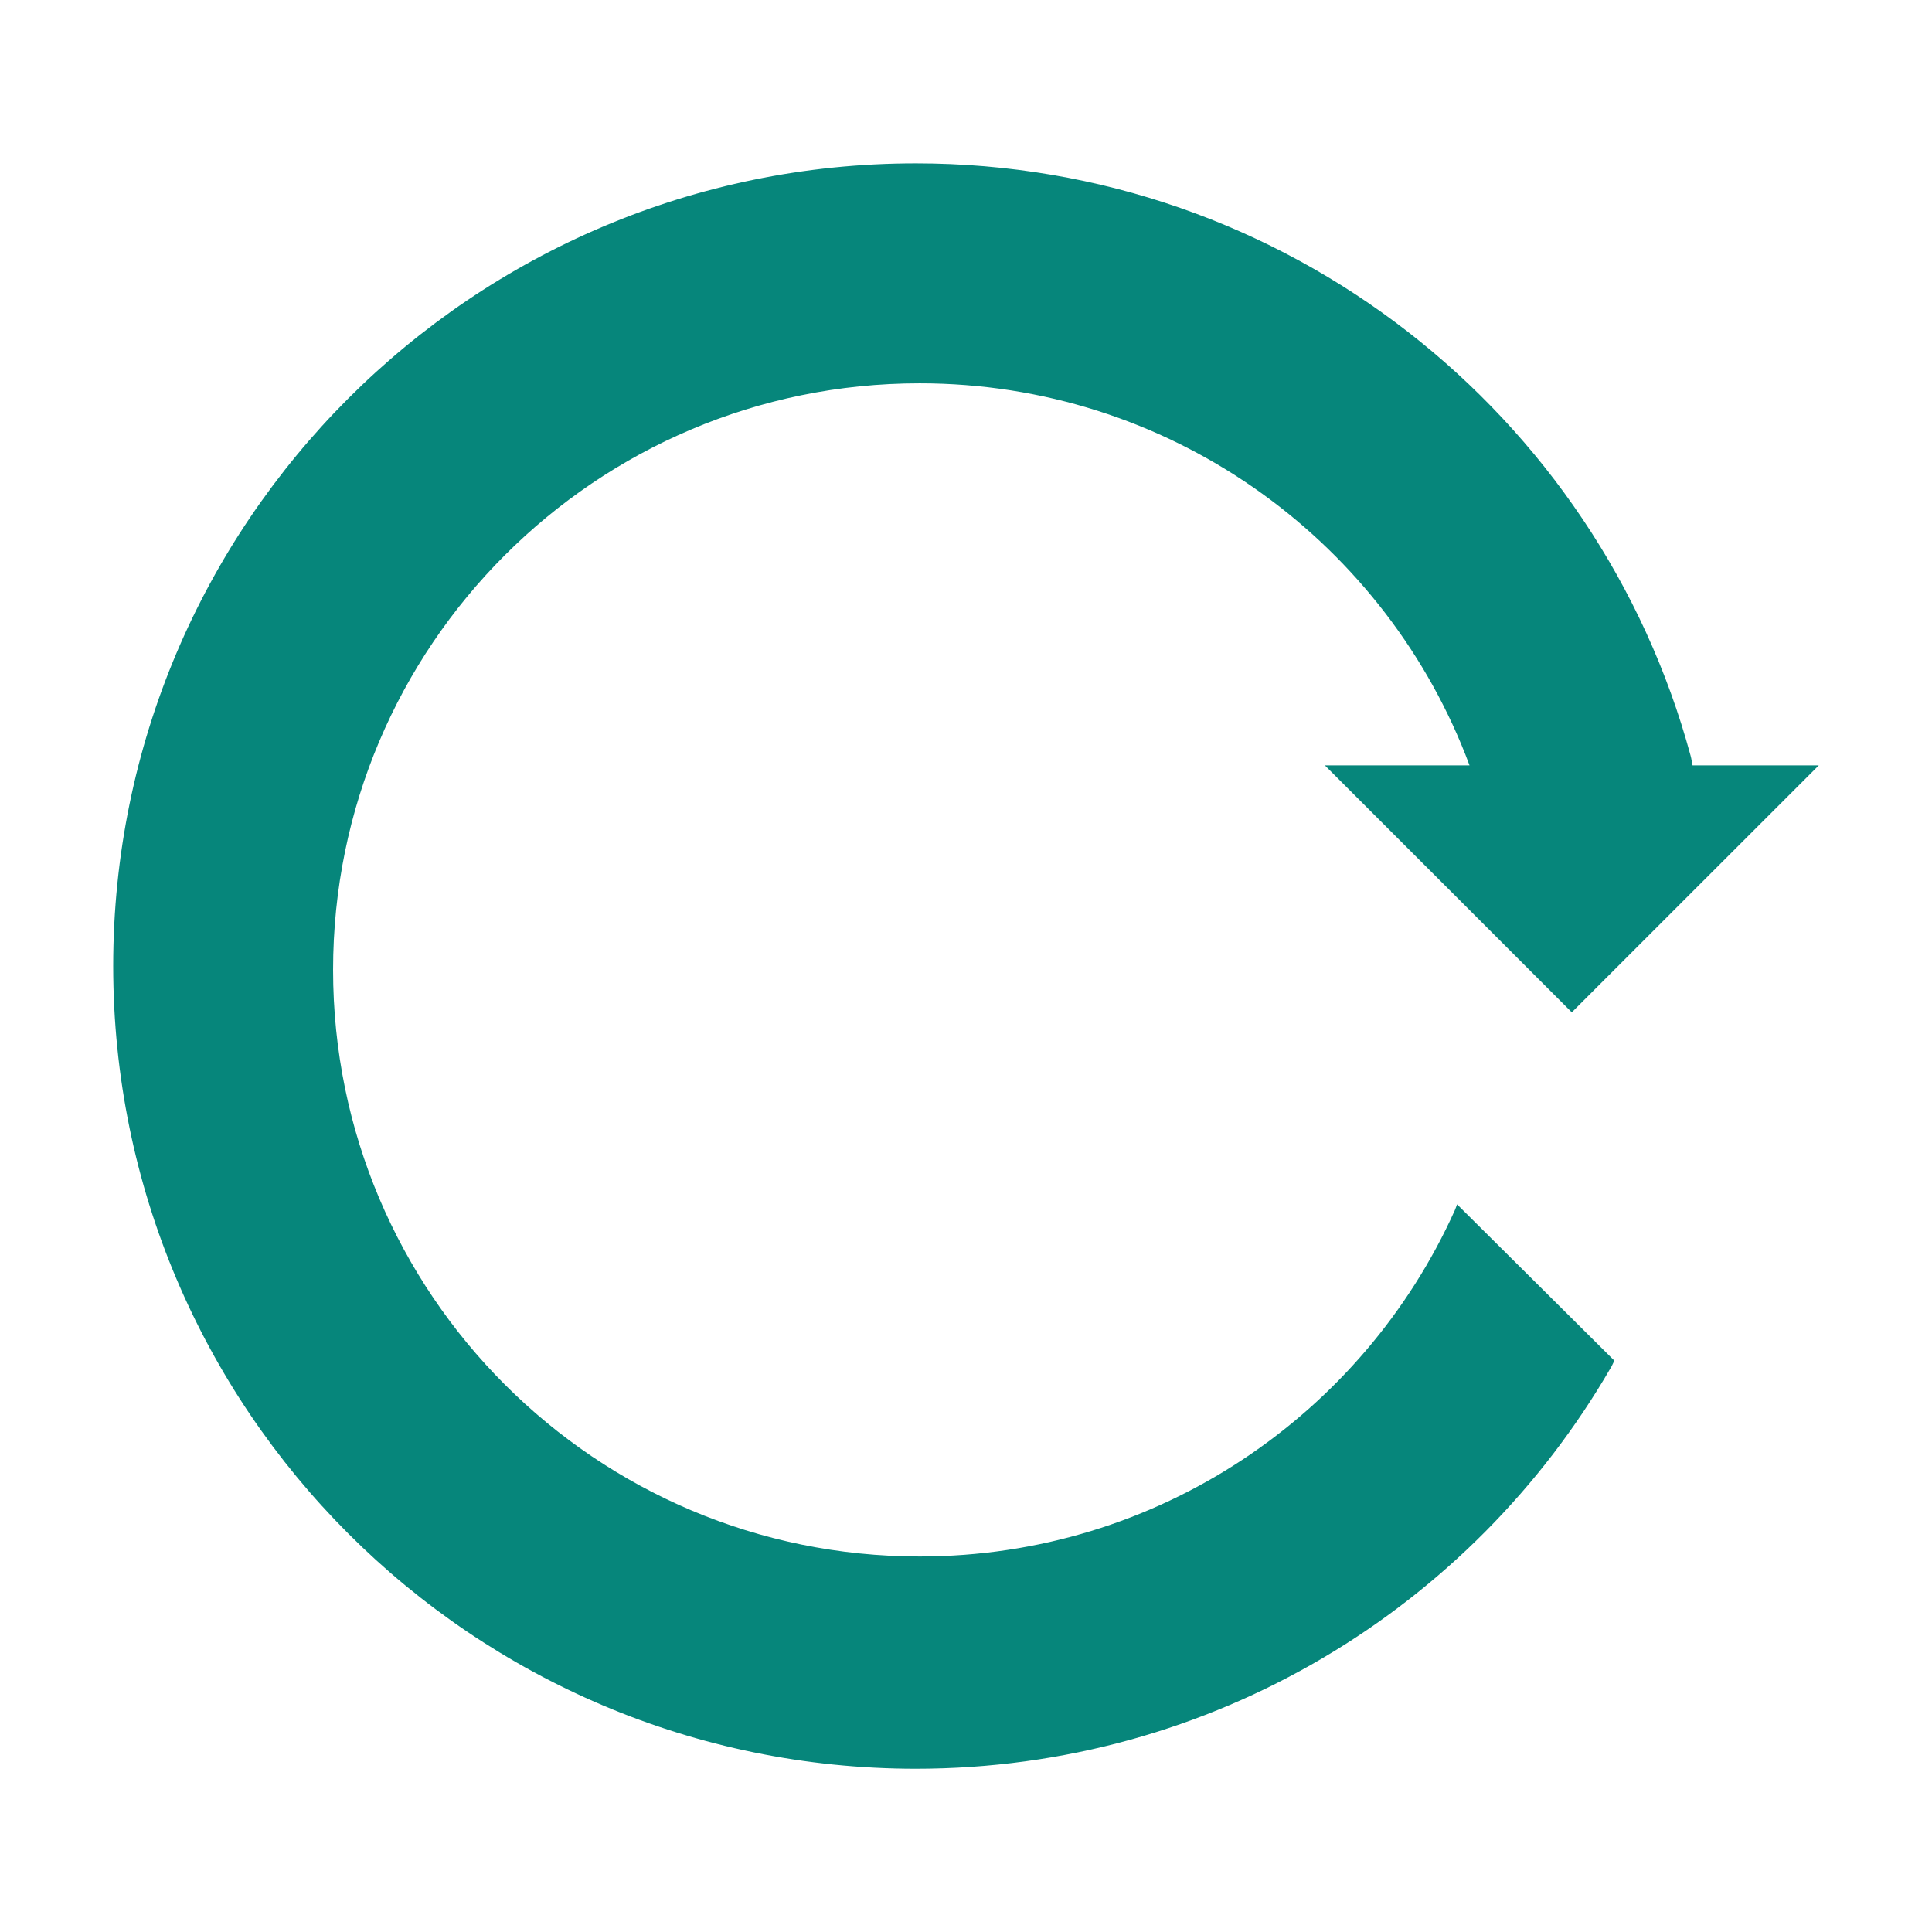
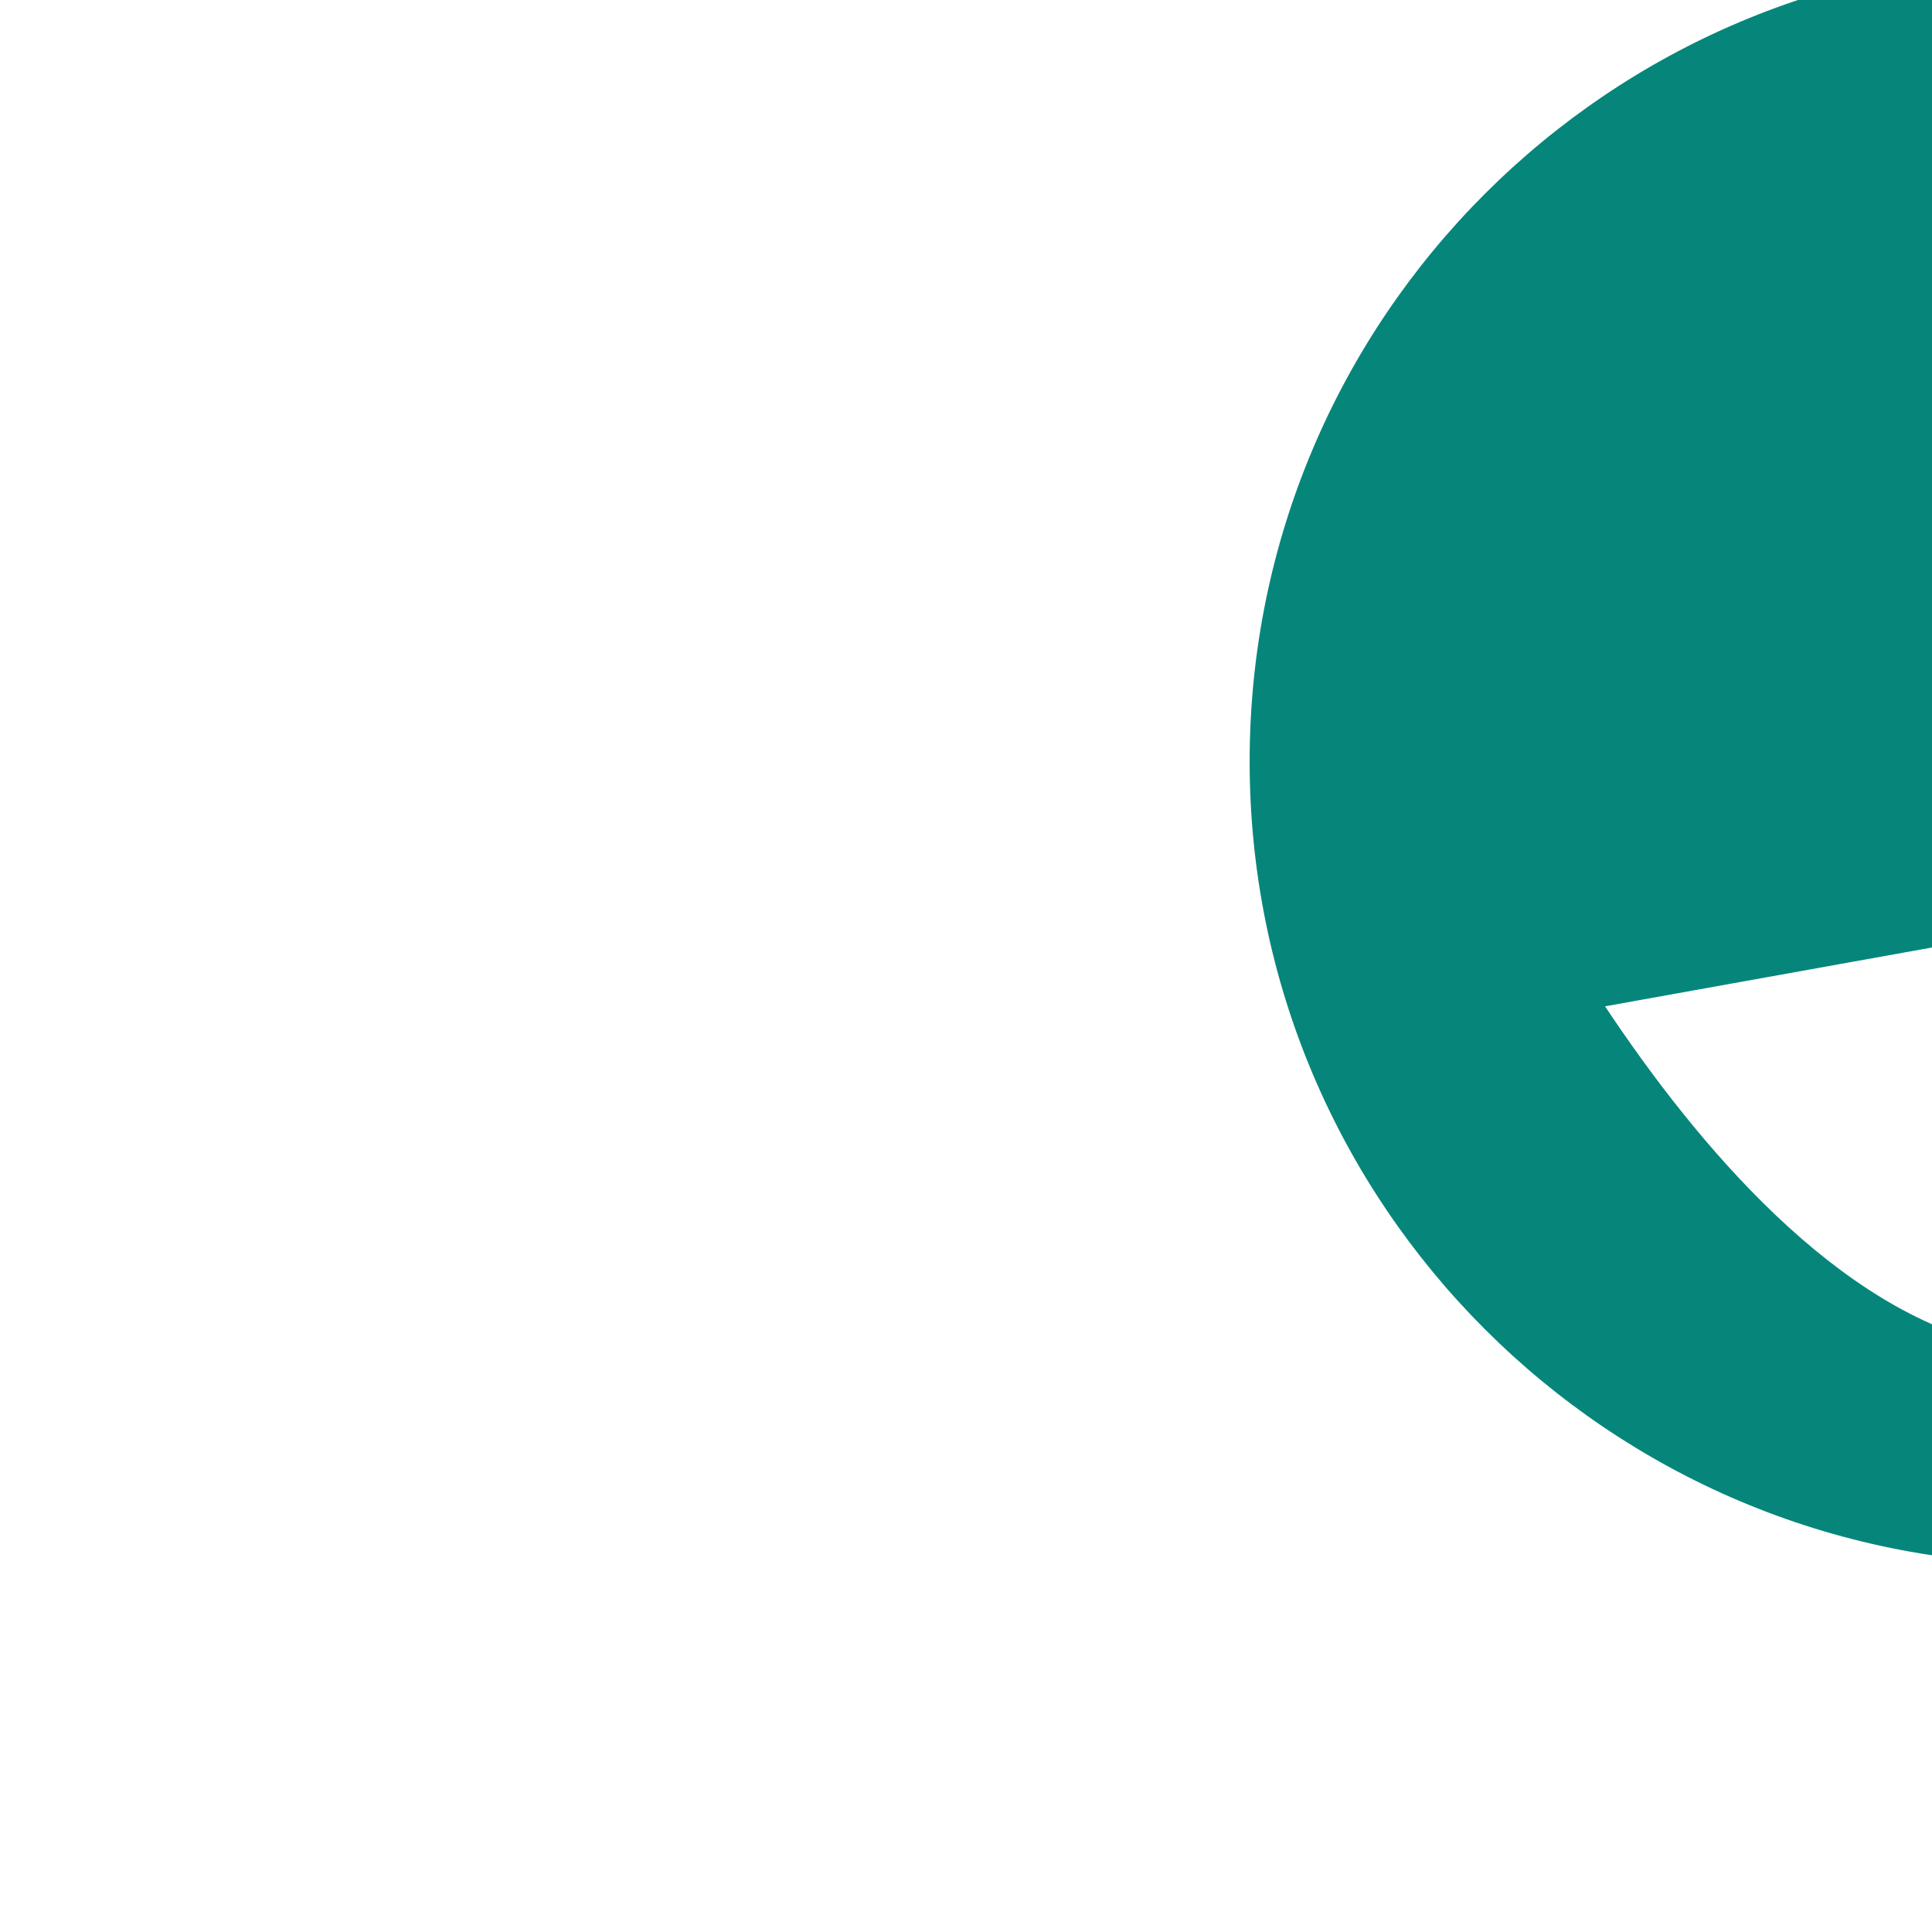
<svg xmlns="http://www.w3.org/2000/svg" version="1.1" width="32" height="32" viewBox="0 0 32 32">
  <title>rotate</title>
-   <path d="M26.034 16.767l-4.090-4.090h2.396c-0.022-0.060-0.045-0.119-0.068-0.178-1.421-3.602-4.933-6.15-9.040-6.15-5.365 0-9.715 4.35-9.715 9.715s4.35 9.716 9.715 9.716c3.947 0 7.344-2.354 8.864-5.733 0.015-0.031 0.024-0.066 0.038-0.099l2.605 2.589c-0.017 0.030-0.029 0.064-0.047 0.096-0.004 0.007-0.008 0.014-0.012 0.020-2.299 3.972-6.594 6.643-11.513 6.643-7.34-0.002-13.292-5.954-13.292-13.296s5.952-13.294 13.294-13.294c6.138 0 11.303 4.158 12.833 9.812 0.015 0.052 0.019 0.107 0.032 0.159h2.091l-4.091 4.090z" fill="#06867b" />
+   <path d="M26.034 16.767l-4.090-4.090h2.396s4.35 9.716 9.715 9.716c3.947 0 7.344-2.354 8.864-5.733 0.015-0.031 0.024-0.066 0.038-0.099l2.605 2.589c-0.017 0.030-0.029 0.064-0.047 0.096-0.004 0.007-0.008 0.014-0.012 0.020-2.299 3.972-6.594 6.643-11.513 6.643-7.34-0.002-13.292-5.954-13.292-13.296s5.952-13.294 13.294-13.294c6.138 0 11.303 4.158 12.833 9.812 0.015 0.052 0.019 0.107 0.032 0.159h2.091l-4.091 4.090z" fill="#06867b" />
</svg>